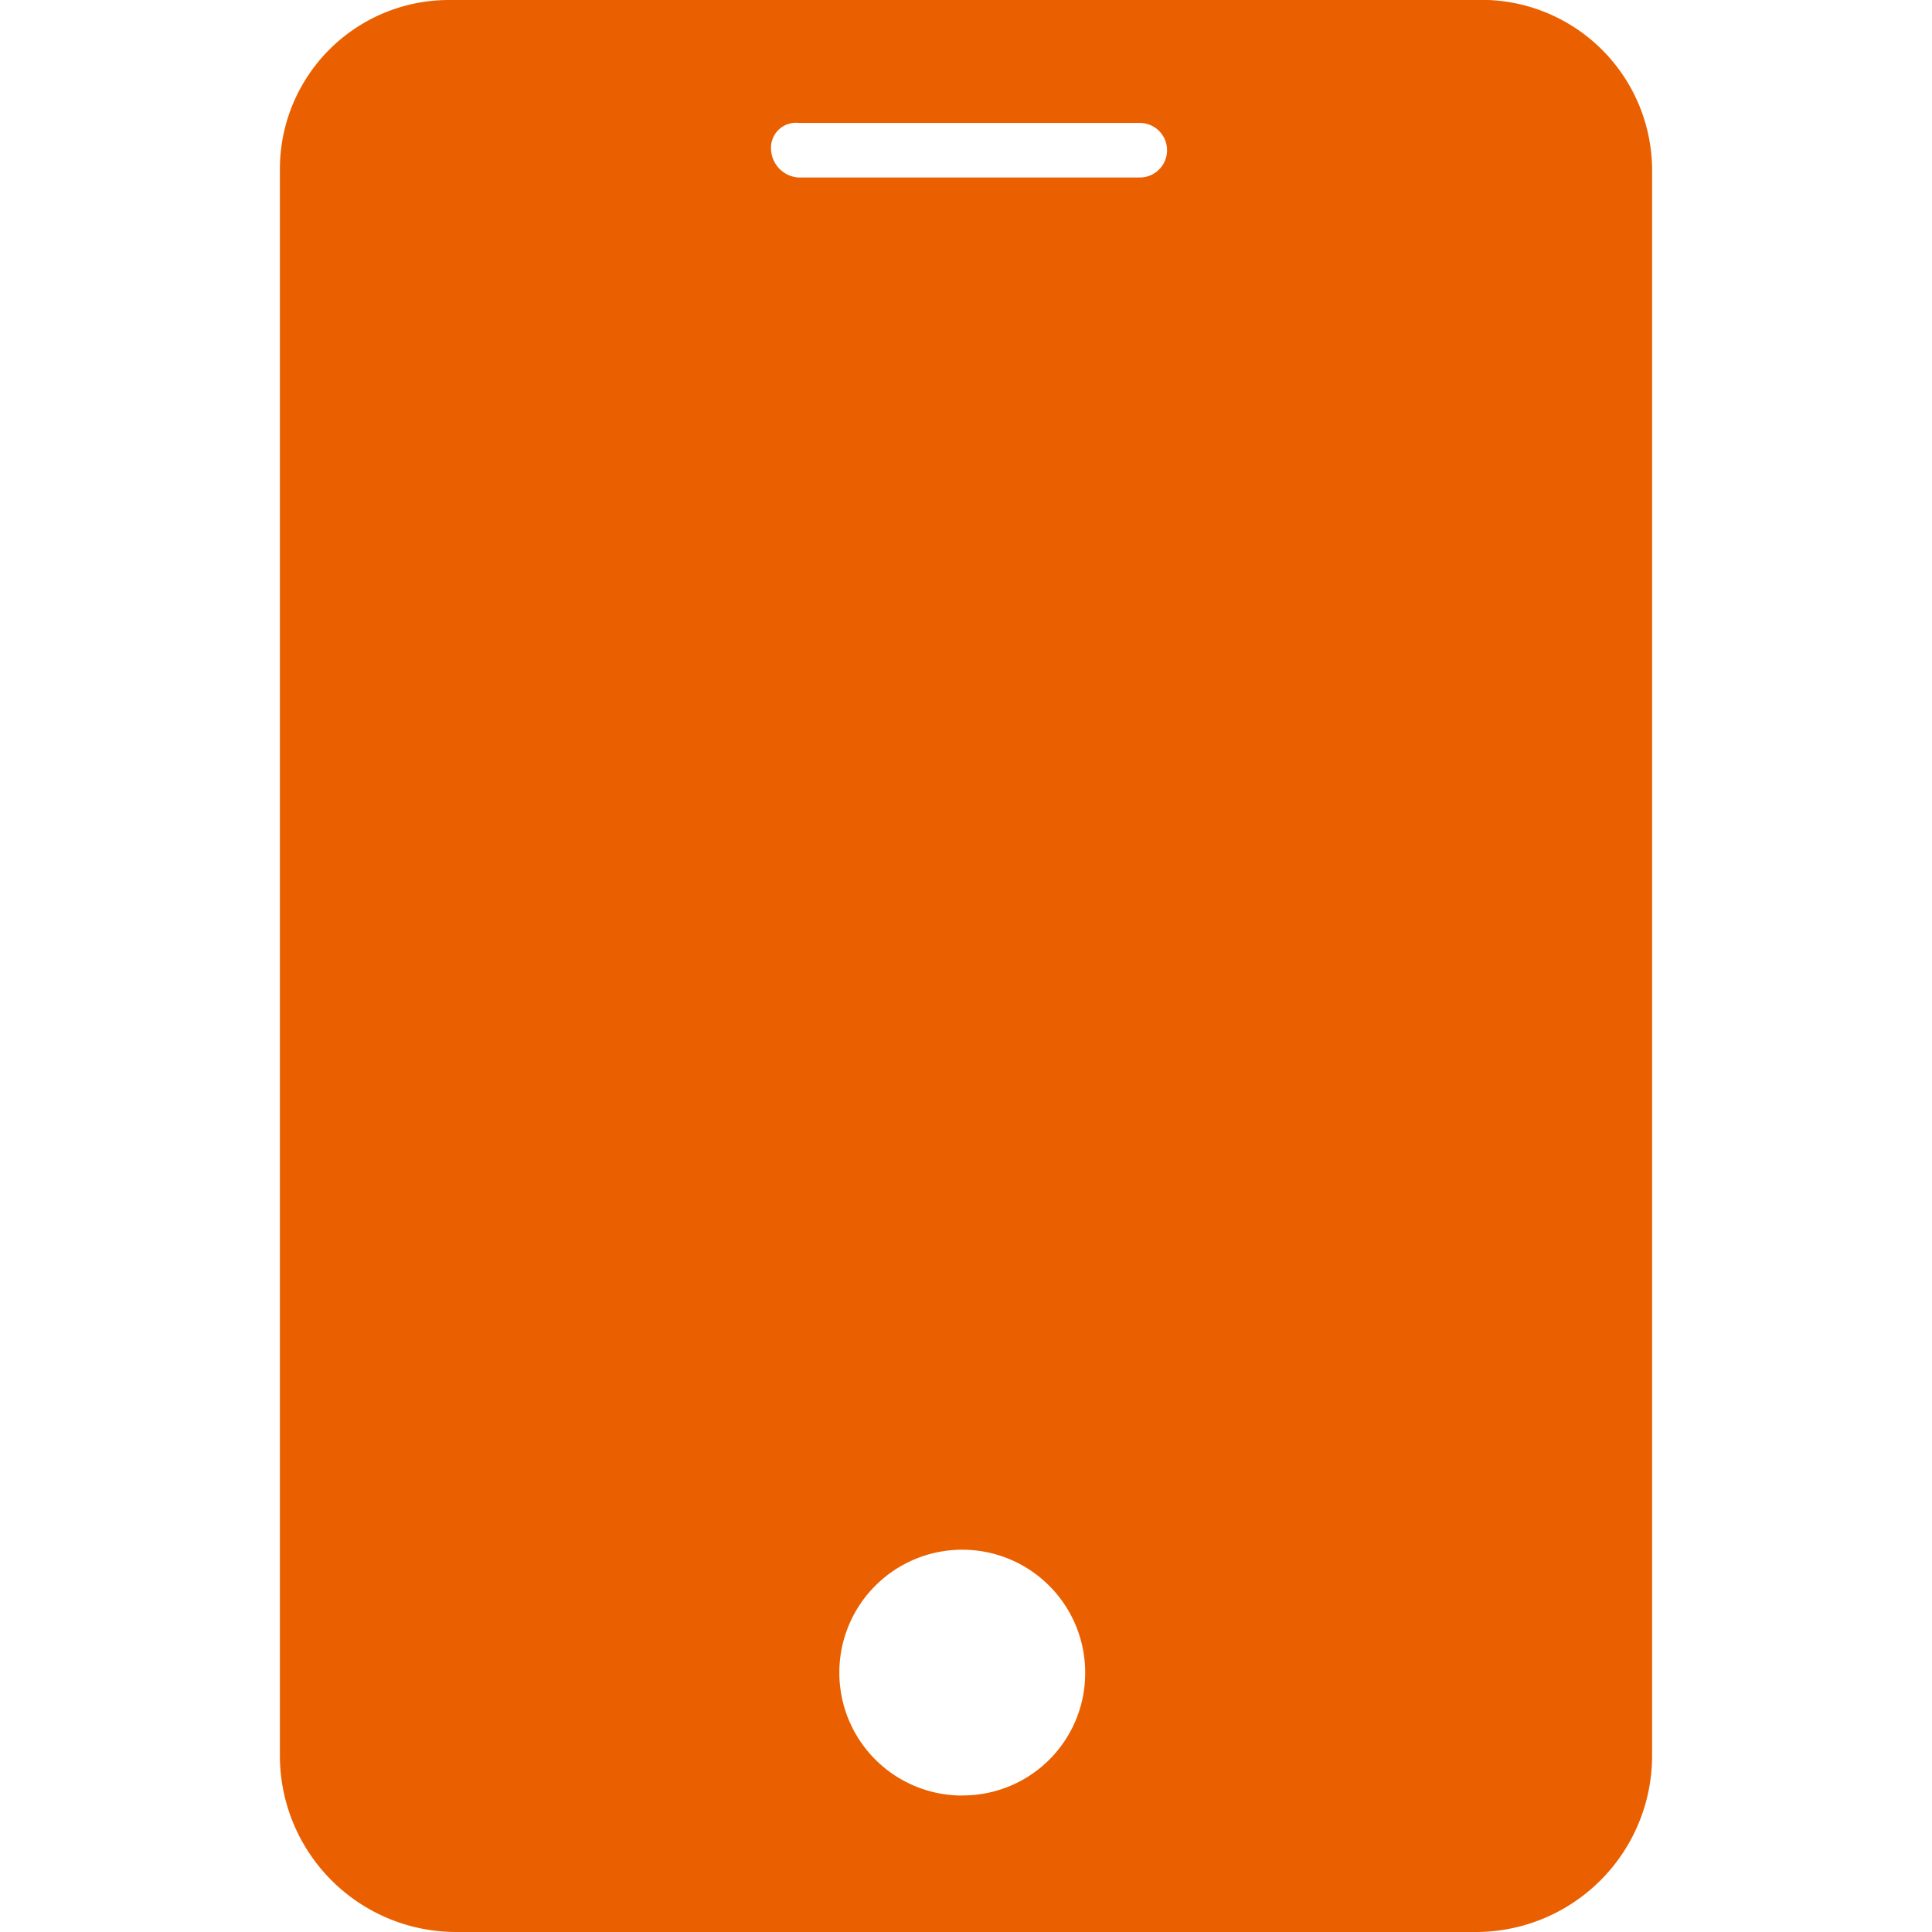
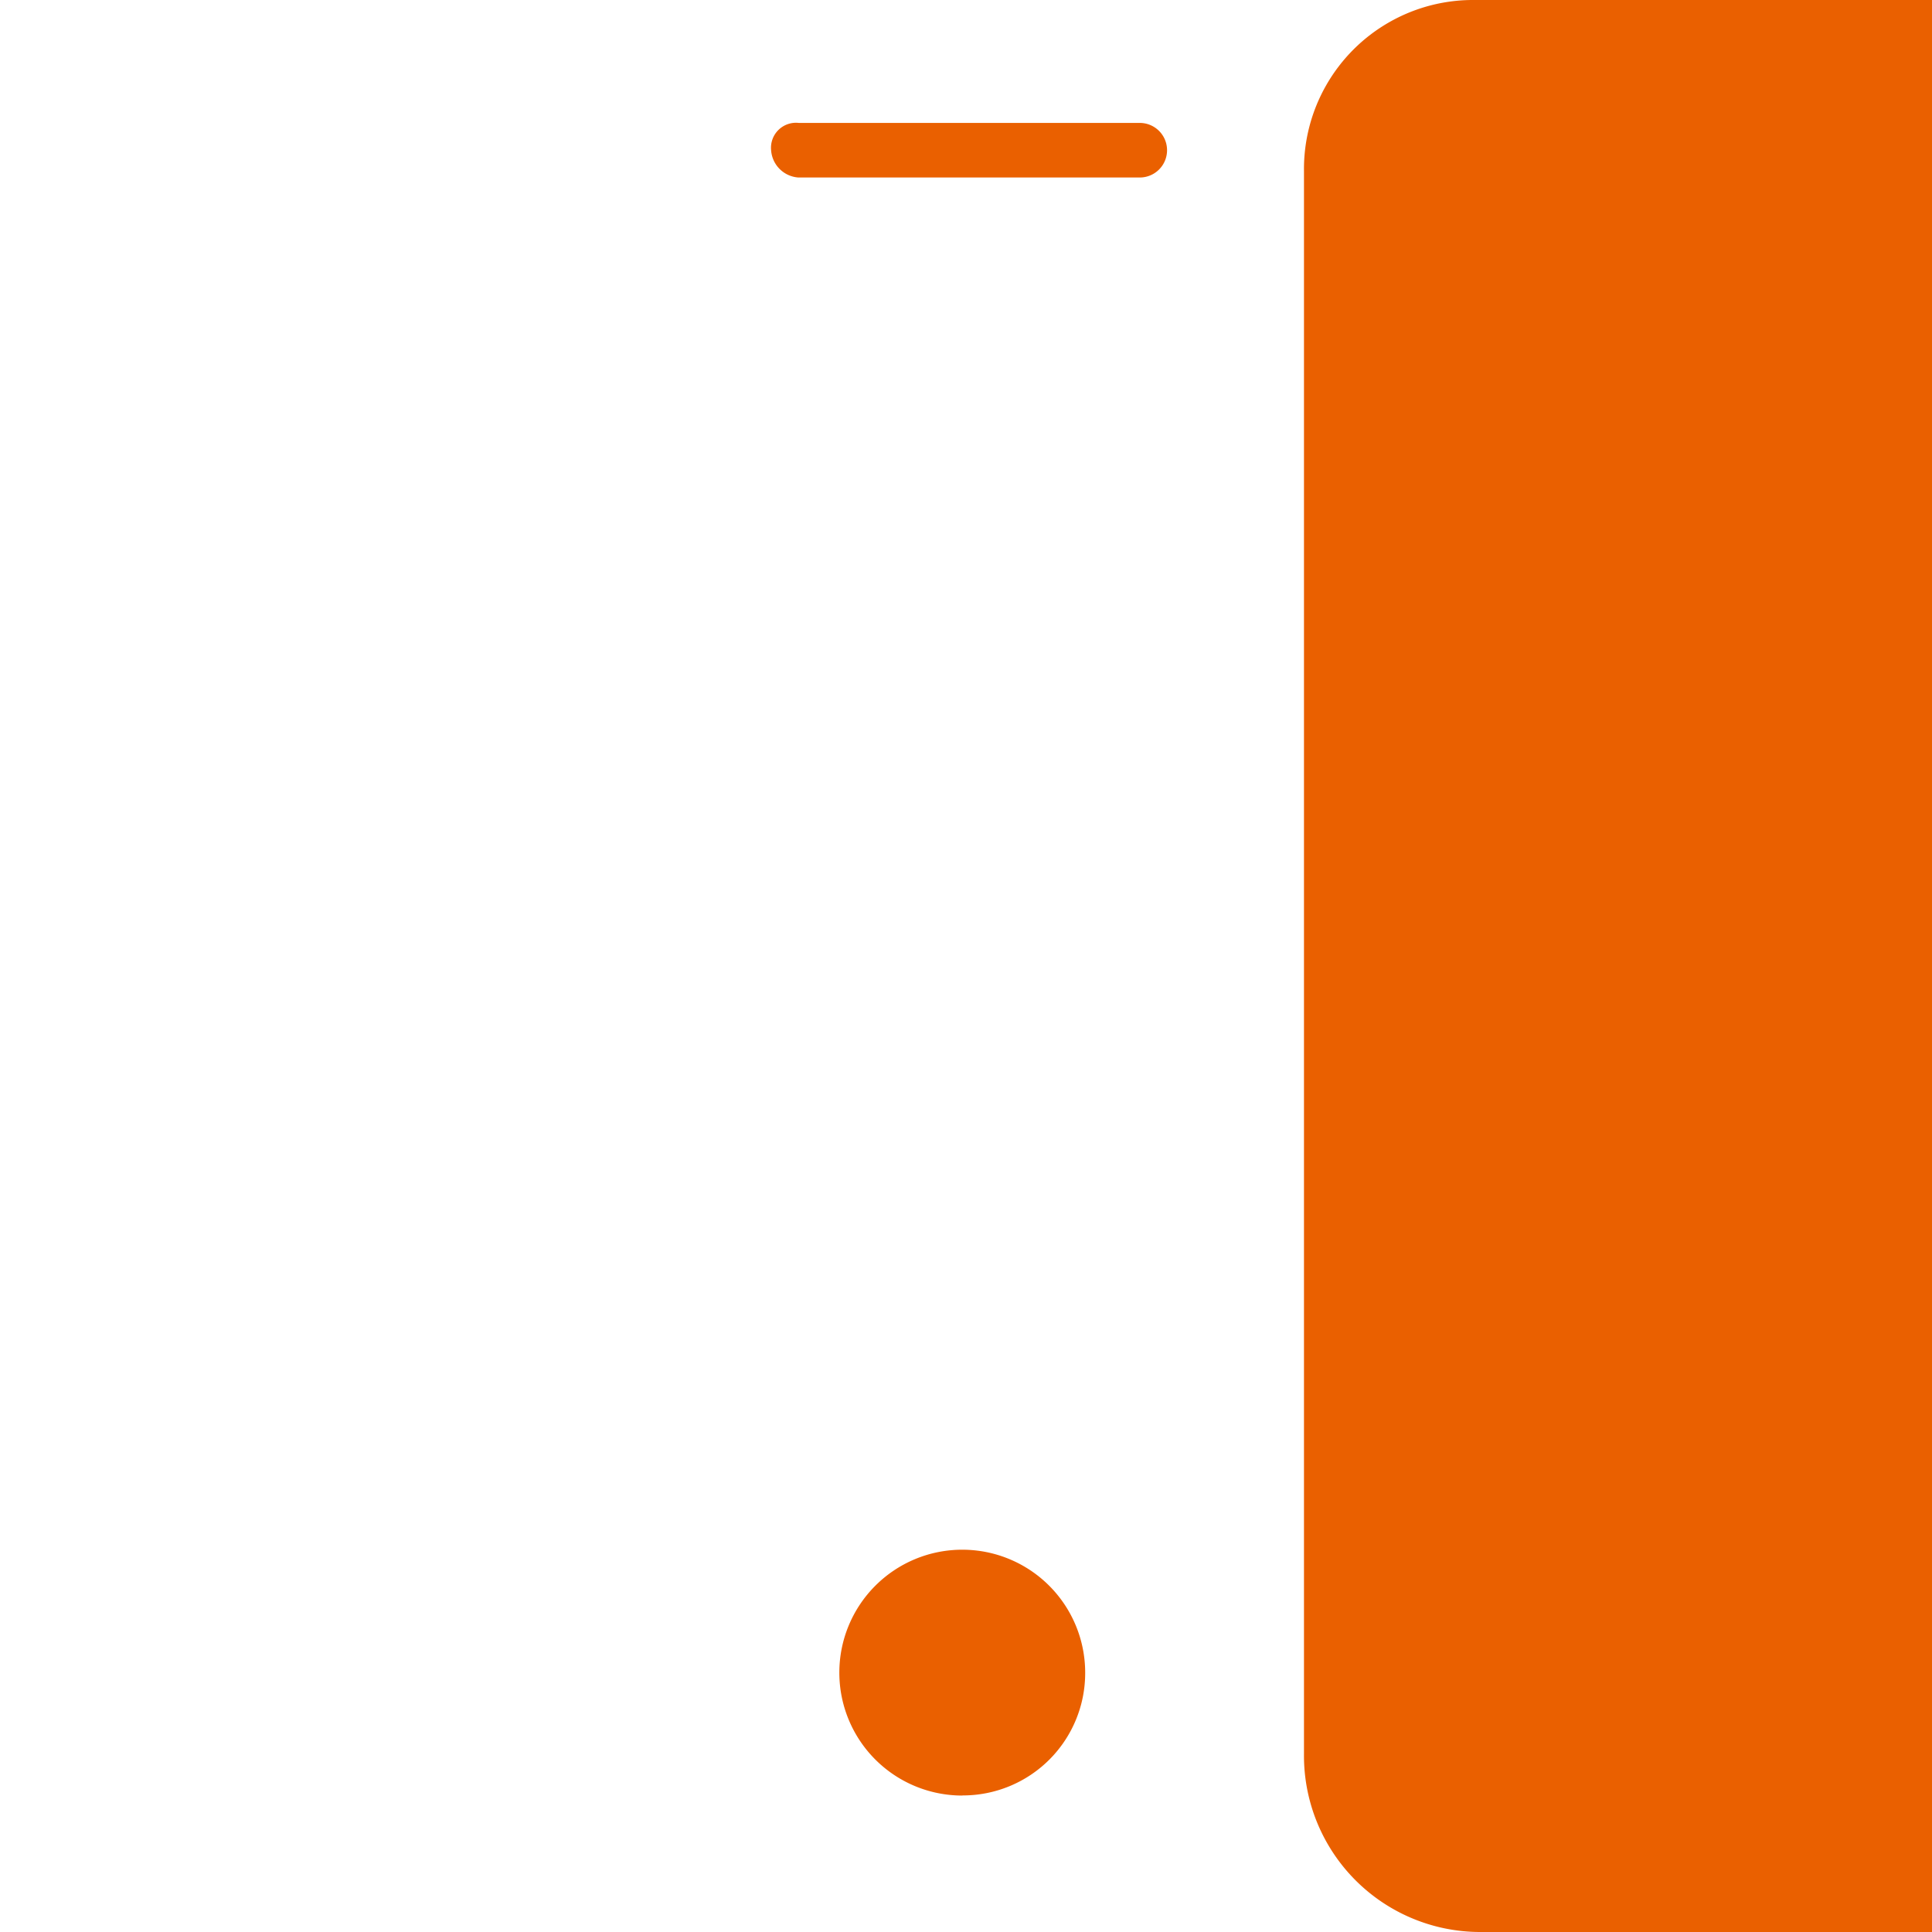
<svg xmlns="http://www.w3.org/2000/svg" width="16" height="16" viewBox="0 0 16 16">
  <defs>
    <style>.a{fill:#fff;opacity:0;}.b{fill:#ea6000;}</style>
  </defs>
  <g transform="translate(-959 -891)">
-     <rect class="a" width="16" height="16" transform="translate(959 891)" />
-     <path class="b" d="M170.321,30.72H161.84a1.4,1.4,0,0,0-1.413,1.413V45.25a1.46,1.46,0,0,0,1.47,1.47h8.424a1.46,1.46,0,0,0,1.47-1.47V32.133A1.413,1.413,0,0,0,170.321,30.72Zm-5.6,1.018h2.827a.226.226,0,1,1,0,.452h-2.827a.243.243,0,0,1-.226-.226A.207.207,0,0,1,164.724,31.738Zm1.357,13.852a1.018,1.018,0,1,1,1.018-1.018A1.013,1.013,0,0,1,166.081,45.589Z" transform="translate(800.891 860.28)" />
+     <path class="b" d="M170.321,30.72a1.4,1.4,0,0,0-1.413,1.413V45.25a1.46,1.46,0,0,0,1.47,1.47h8.424a1.46,1.46,0,0,0,1.47-1.47V32.133A1.413,1.413,0,0,0,170.321,30.72Zm-5.6,1.018h2.827a.226.226,0,1,1,0,.452h-2.827a.243.243,0,0,1-.226-.226A.207.207,0,0,1,164.724,31.738Zm1.357,13.852a1.018,1.018,0,1,1,1.018-1.018A1.013,1.013,0,0,1,166.081,45.589Z" transform="translate(800.891 860.28)" />
  </g>
</svg>